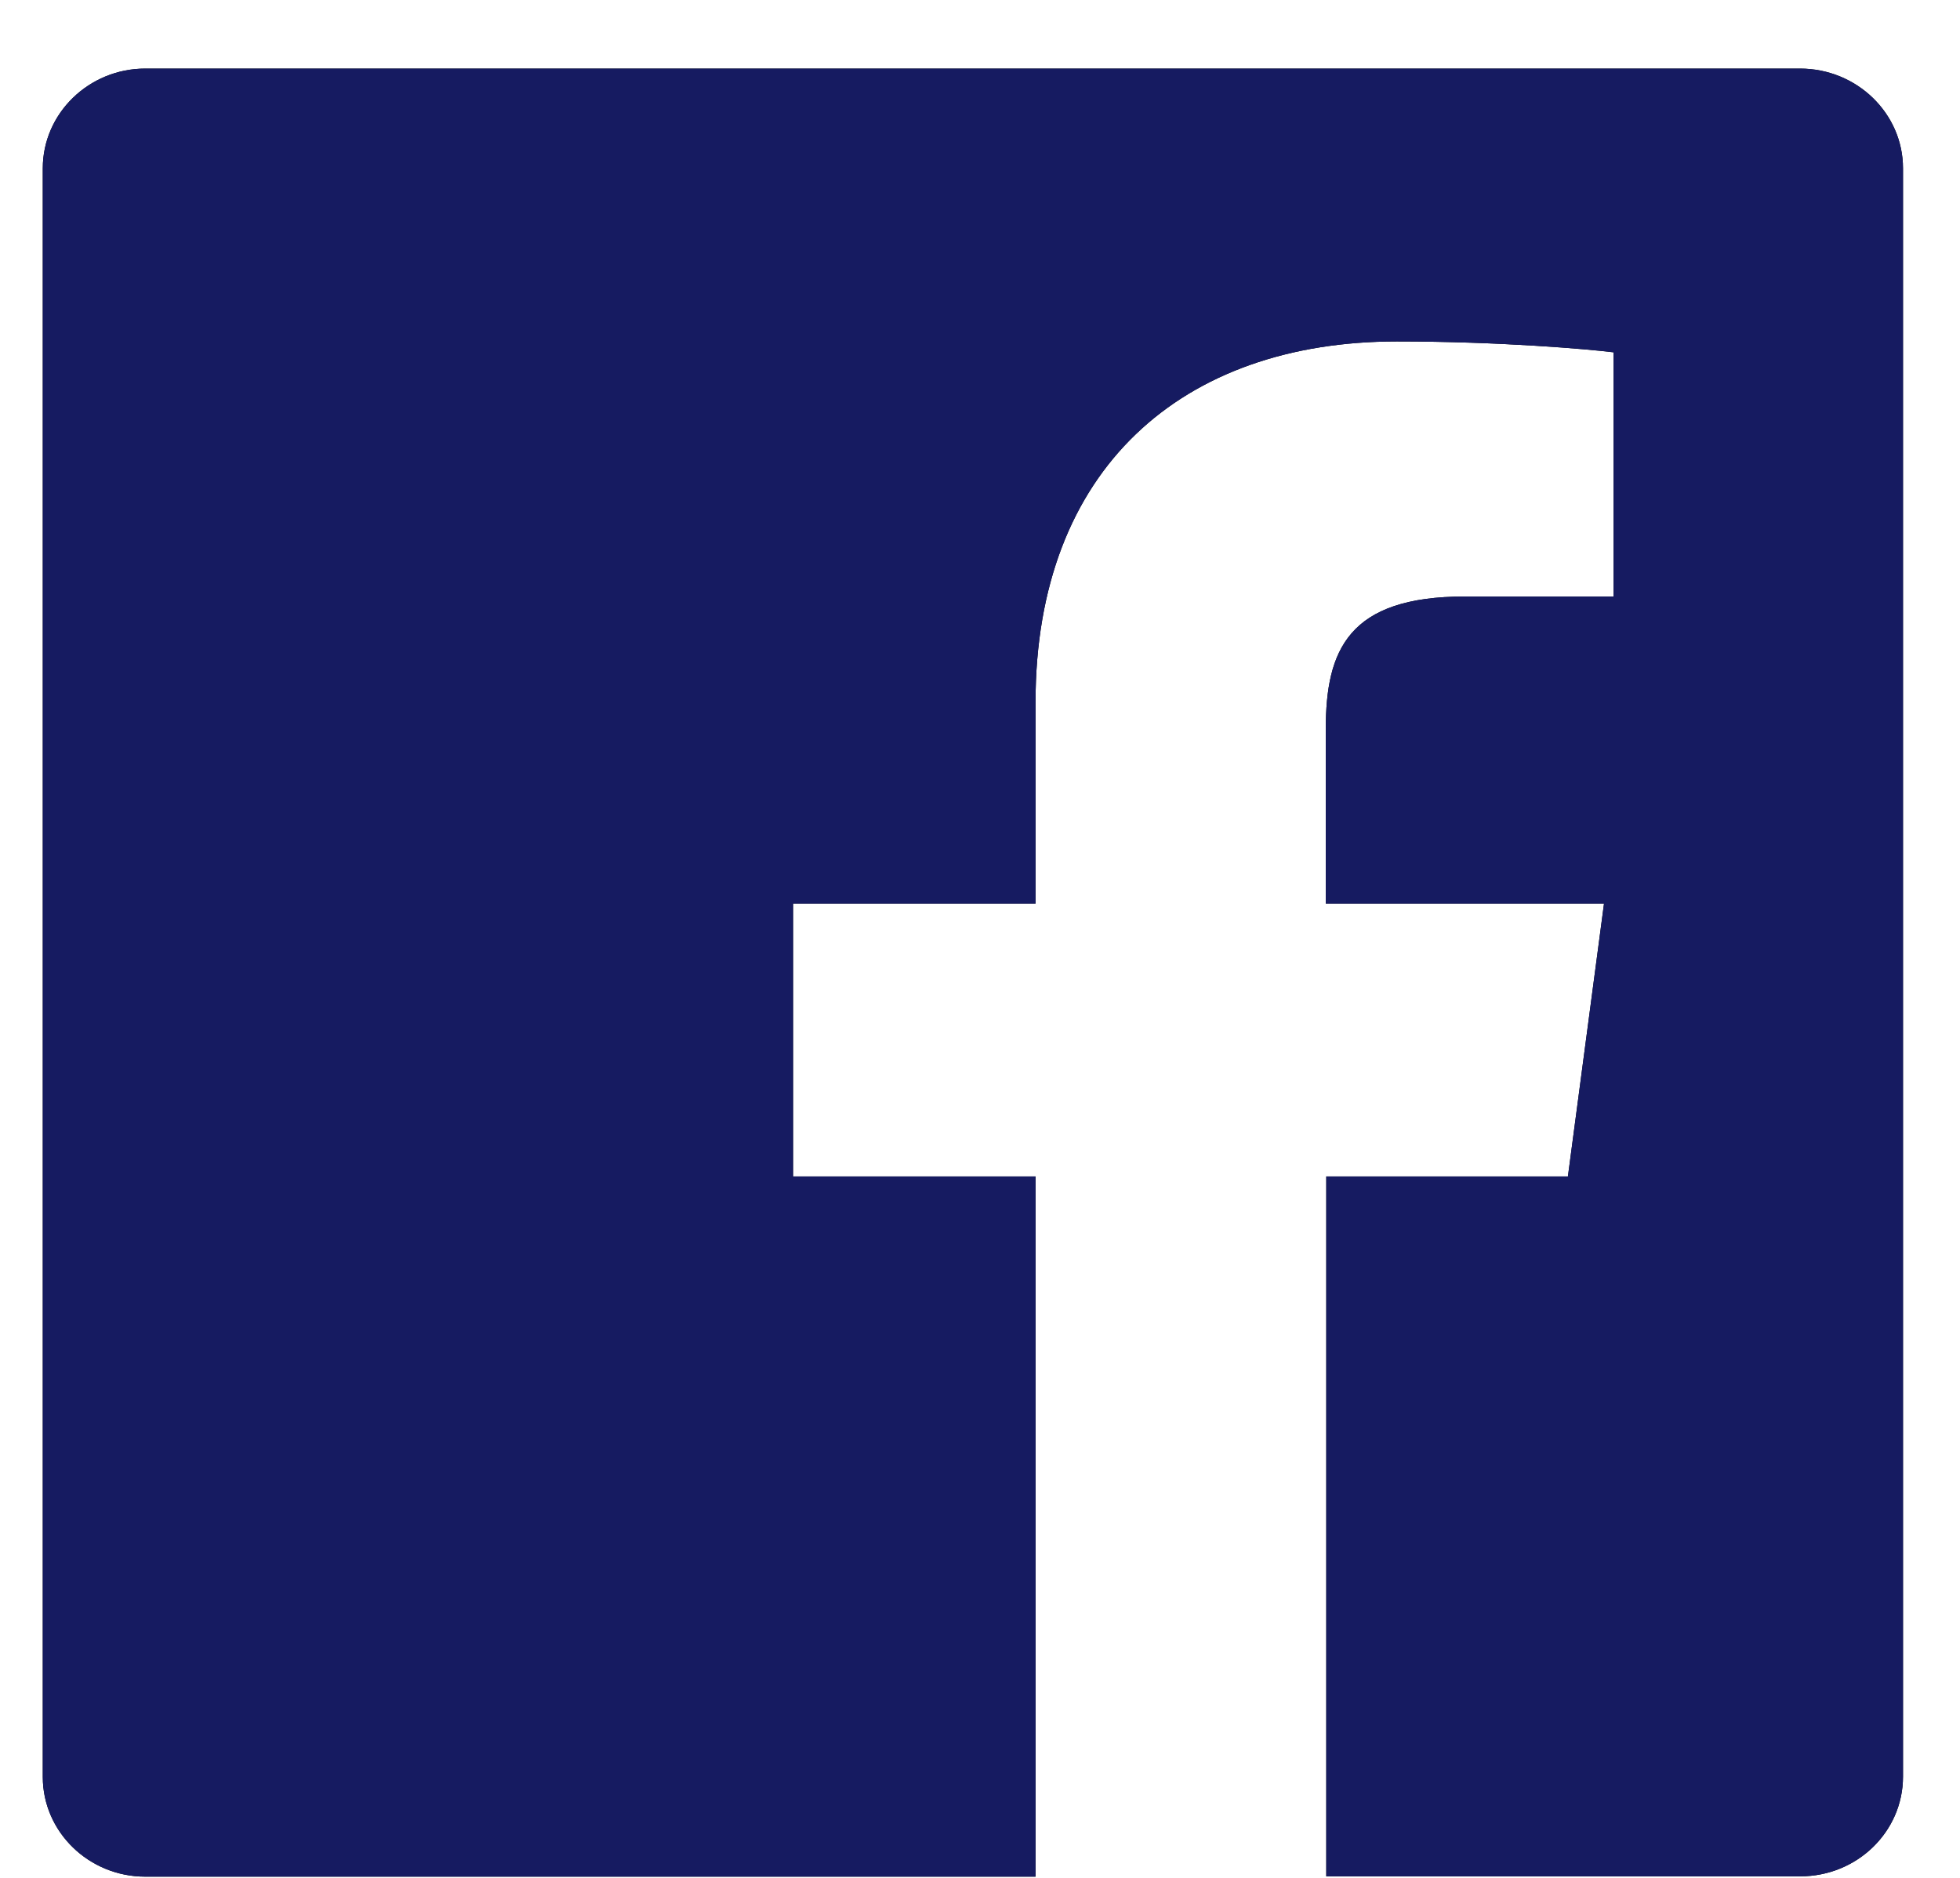
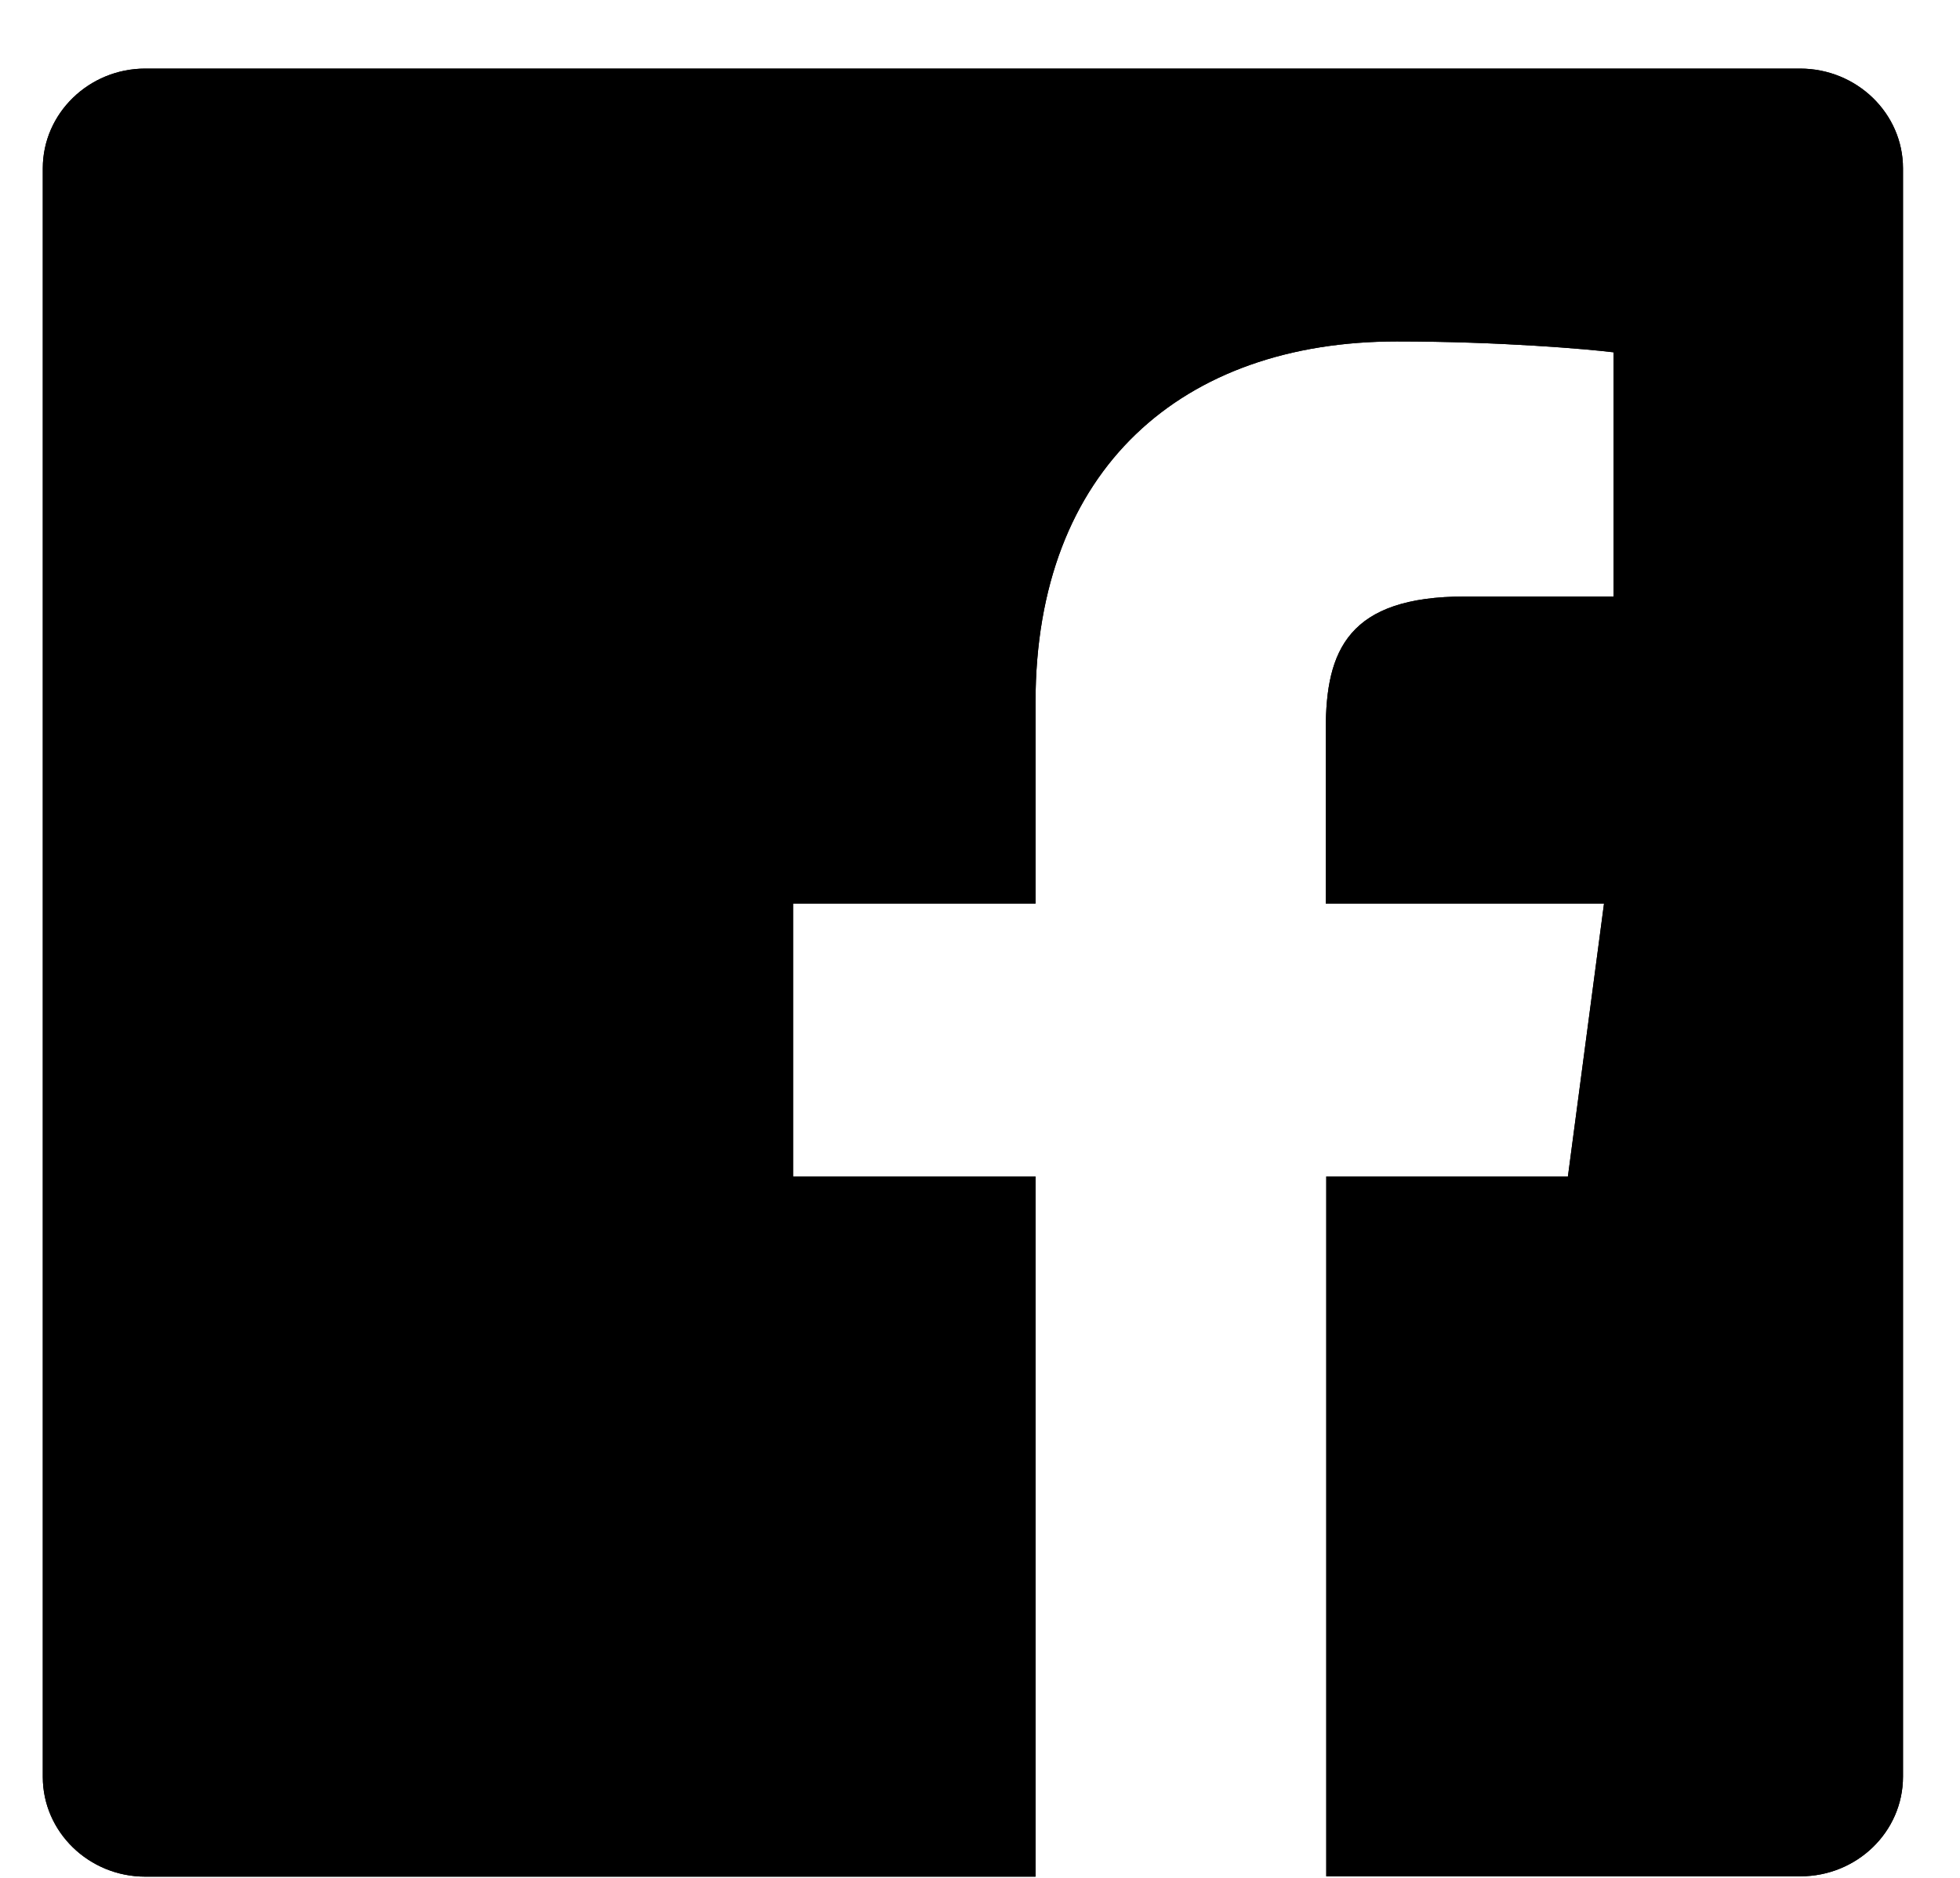
<svg xmlns="http://www.w3.org/2000/svg" xmlns:xlink="http://www.w3.org/1999/xlink" width="24px" height="23px" viewBox="0 0 24 23" version="1.1">
  <title>facebook</title>
  <desc>Created with Sketch.</desc>
  <defs>
-     <path d="M23.302,2.061 L23.302,21.76 C23.302,22.437 22.737,22.981 22.046,22.981 L16.24,22.981 L16.24,14.409 L19.199,14.409 L19.641,11.067 L16.234,11.067 L16.234,8.932 C16.234,7.963 16.509,7.306 17.938,7.306 L19.758,7.306 L19.758,4.315 C19.443,4.276 18.365,4.182 17.104,4.182 C14.48,4.182 12.68,5.739 12.68,8.601 L12.68,11.067 L9.711,11.067 L9.711,14.409 L12.68,14.409 L12.68,22.985 L1.779,22.985 C1.088,22.985 0.524,22.437 0.524,21.764 L0.524,2.061 C0.524,1.389 1.088,0.84 1.779,0.84 L22.041,0.84 C22.737,0.84 23.302,1.389 23.302,2.061 Z" id="path-1" />
-   </defs>
+     </defs>
  <g id="Symbols" stroke="none" stroke-width="1" fill="none" fill-rule="evenodd">
    <g id="global/footer/purple" transform="translate(-669, -223)">
      <g id="footer">
        <g id="top-footer" transform="translate(394, 36)">
          <g id="links" transform="translate(275, 12)">
            <g id="Social-Media" transform="translate(0, 174)">
              <g id="facebook" transform="translate(0, 1)">
                <g fill="#000000" id="path-1">
                  <path d="M23.302,2.061 L23.302,21.76 C23.302,22.437 22.737,22.981 22.046,22.981 L16.24,22.981 L16.24,14.409 L19.199,14.409 L19.641,11.067 L16.234,11.067 L16.234,8.932 C16.234,7.963 16.509,7.306 17.938,7.306 L19.758,7.306 L19.758,4.315 C19.443,4.276 18.365,4.182 17.104,4.182 C14.48,4.182 12.68,5.739 12.68,8.601 L12.68,11.067 L9.711,11.067 L9.711,14.409 L12.68,14.409 L12.68,22.985 L1.779,22.985 C1.088,22.985 0.524,22.437 0.524,21.764 L0.524,2.061 C0.524,1.389 1.088,0.84 1.779,0.84 L22.041,0.84 C22.737,0.84 23.302,1.389 23.302,2.061 Z" />
                </g>
                <g id="Colors/5th-Clipped">
                  <mask id="mask-2" fill="white">
                    <use xlink:href="#path-1" />
                  </mask>
                  <use id="path-1" fill="#161B61" xlink:href="#path-1" />
                </g>
              </g>
            </g>
          </g>
        </g>
      </g>
    </g>
  </g>
</svg>